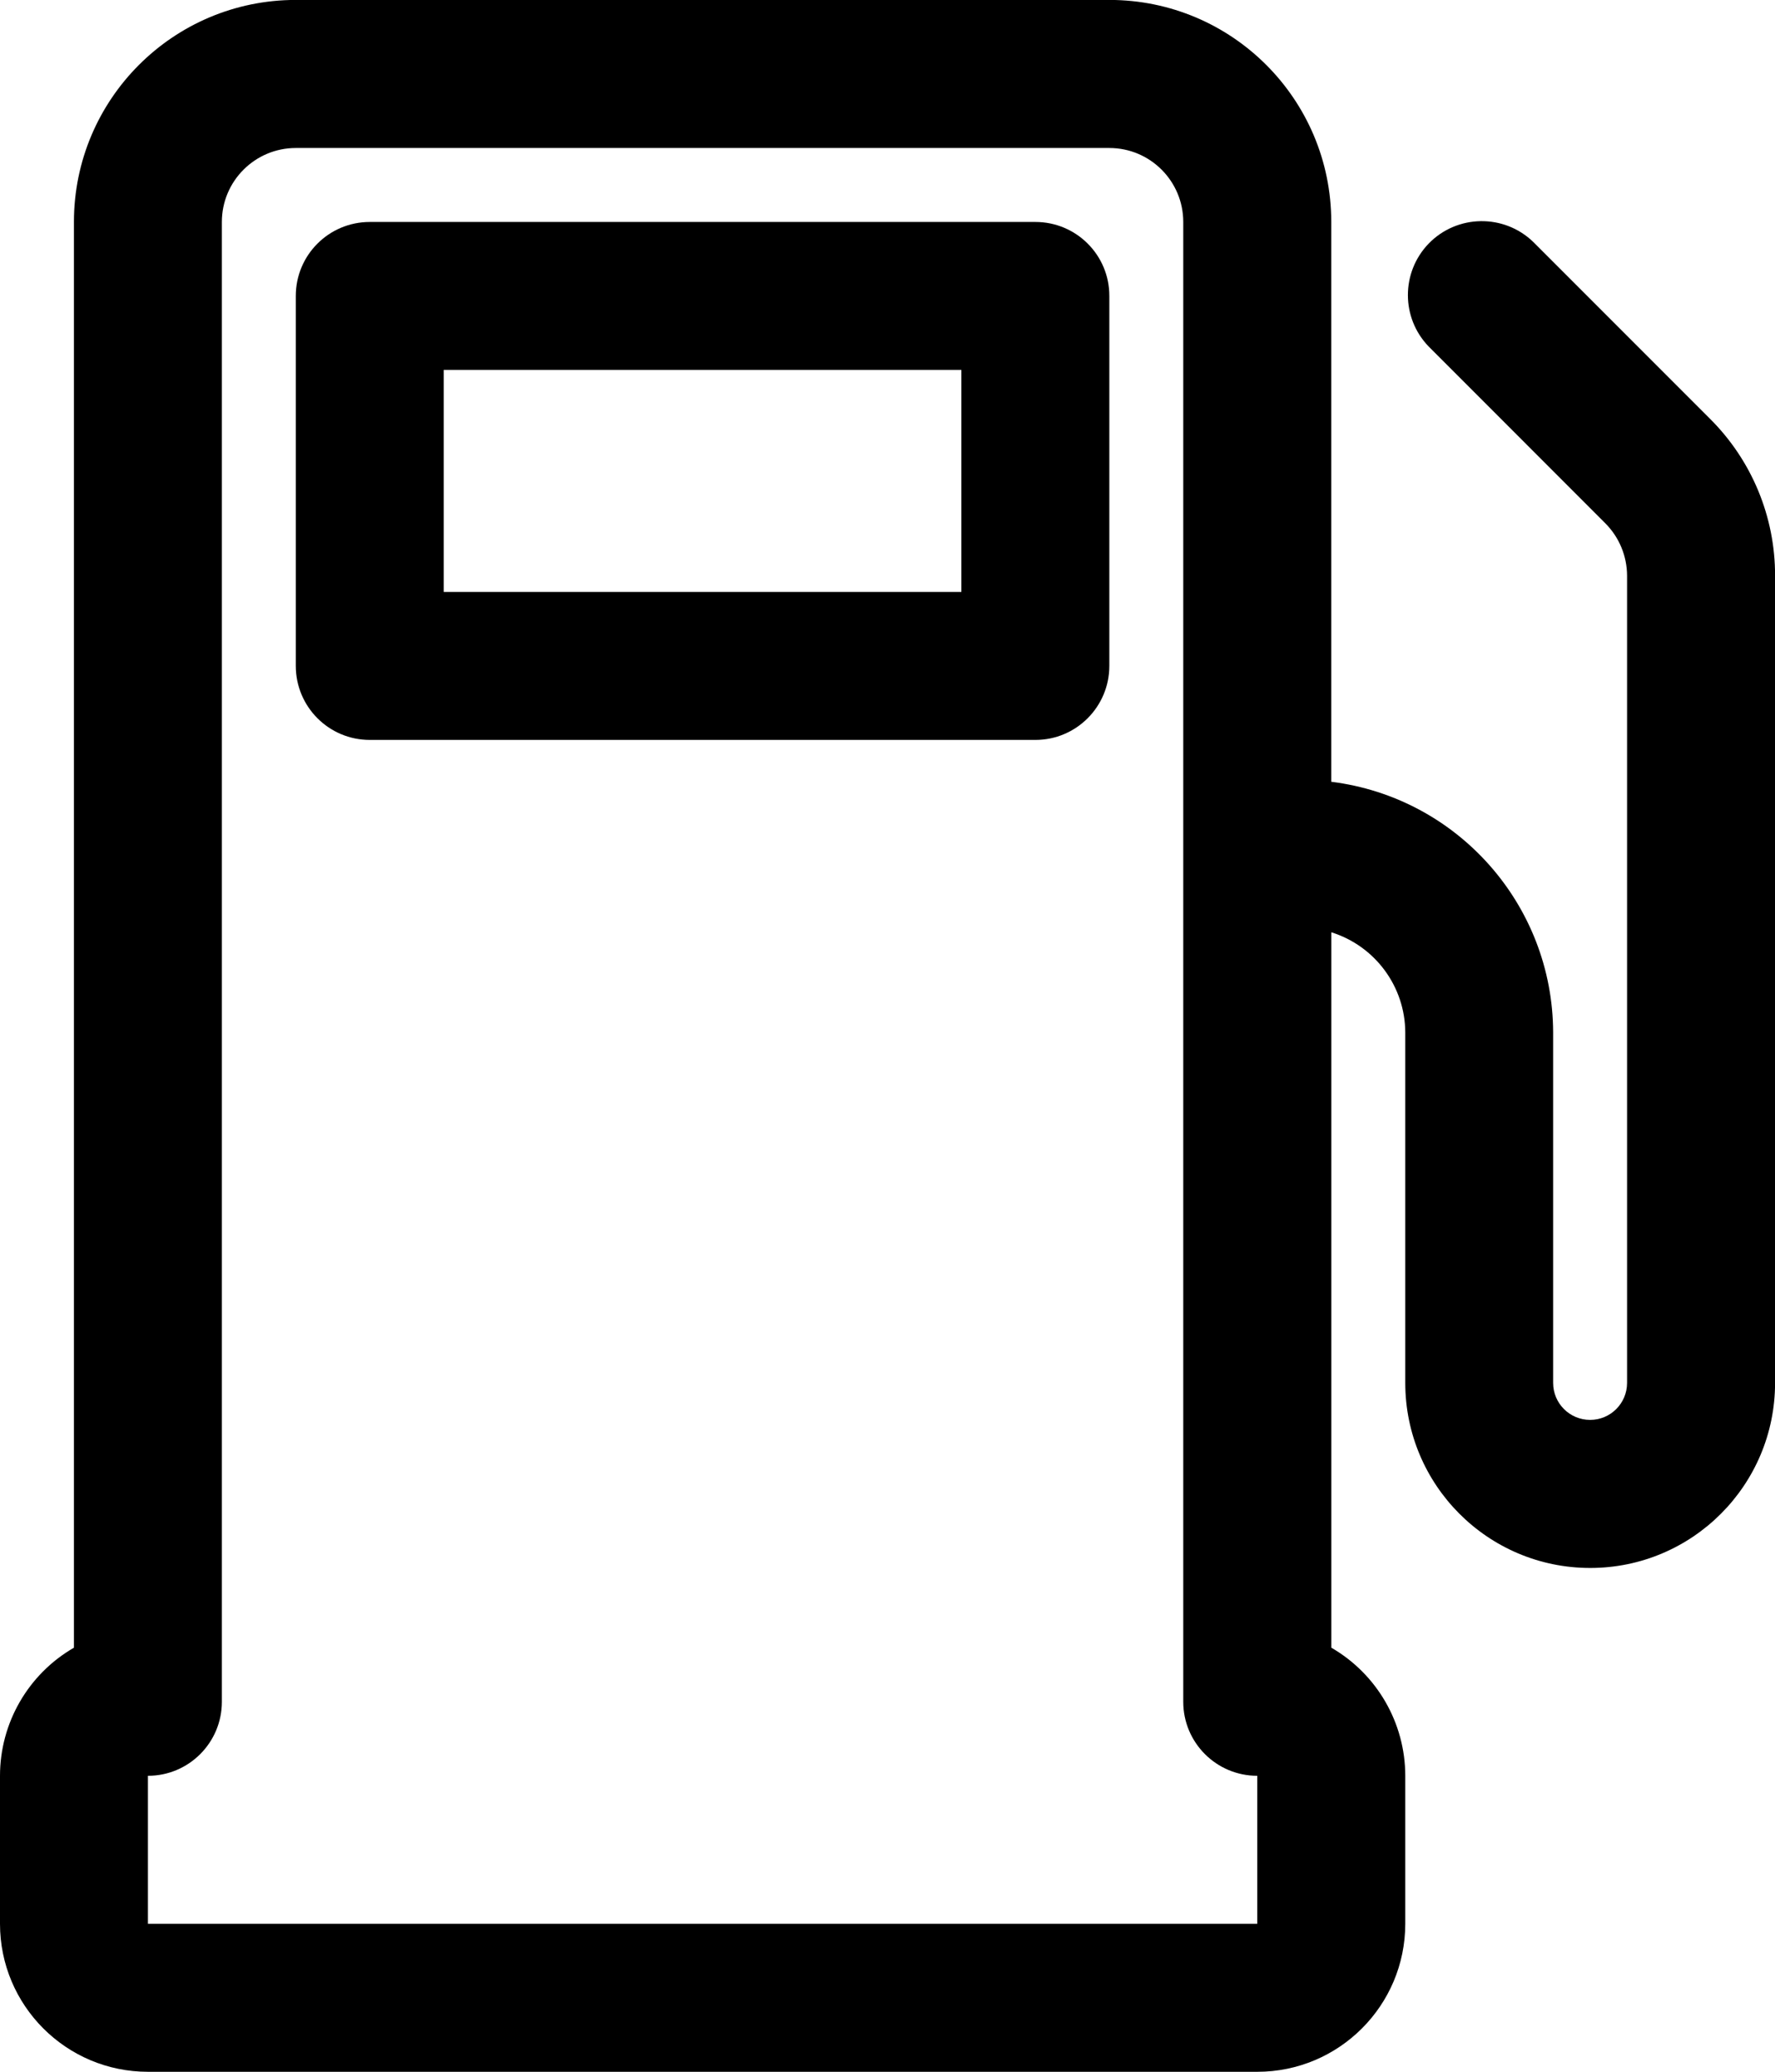
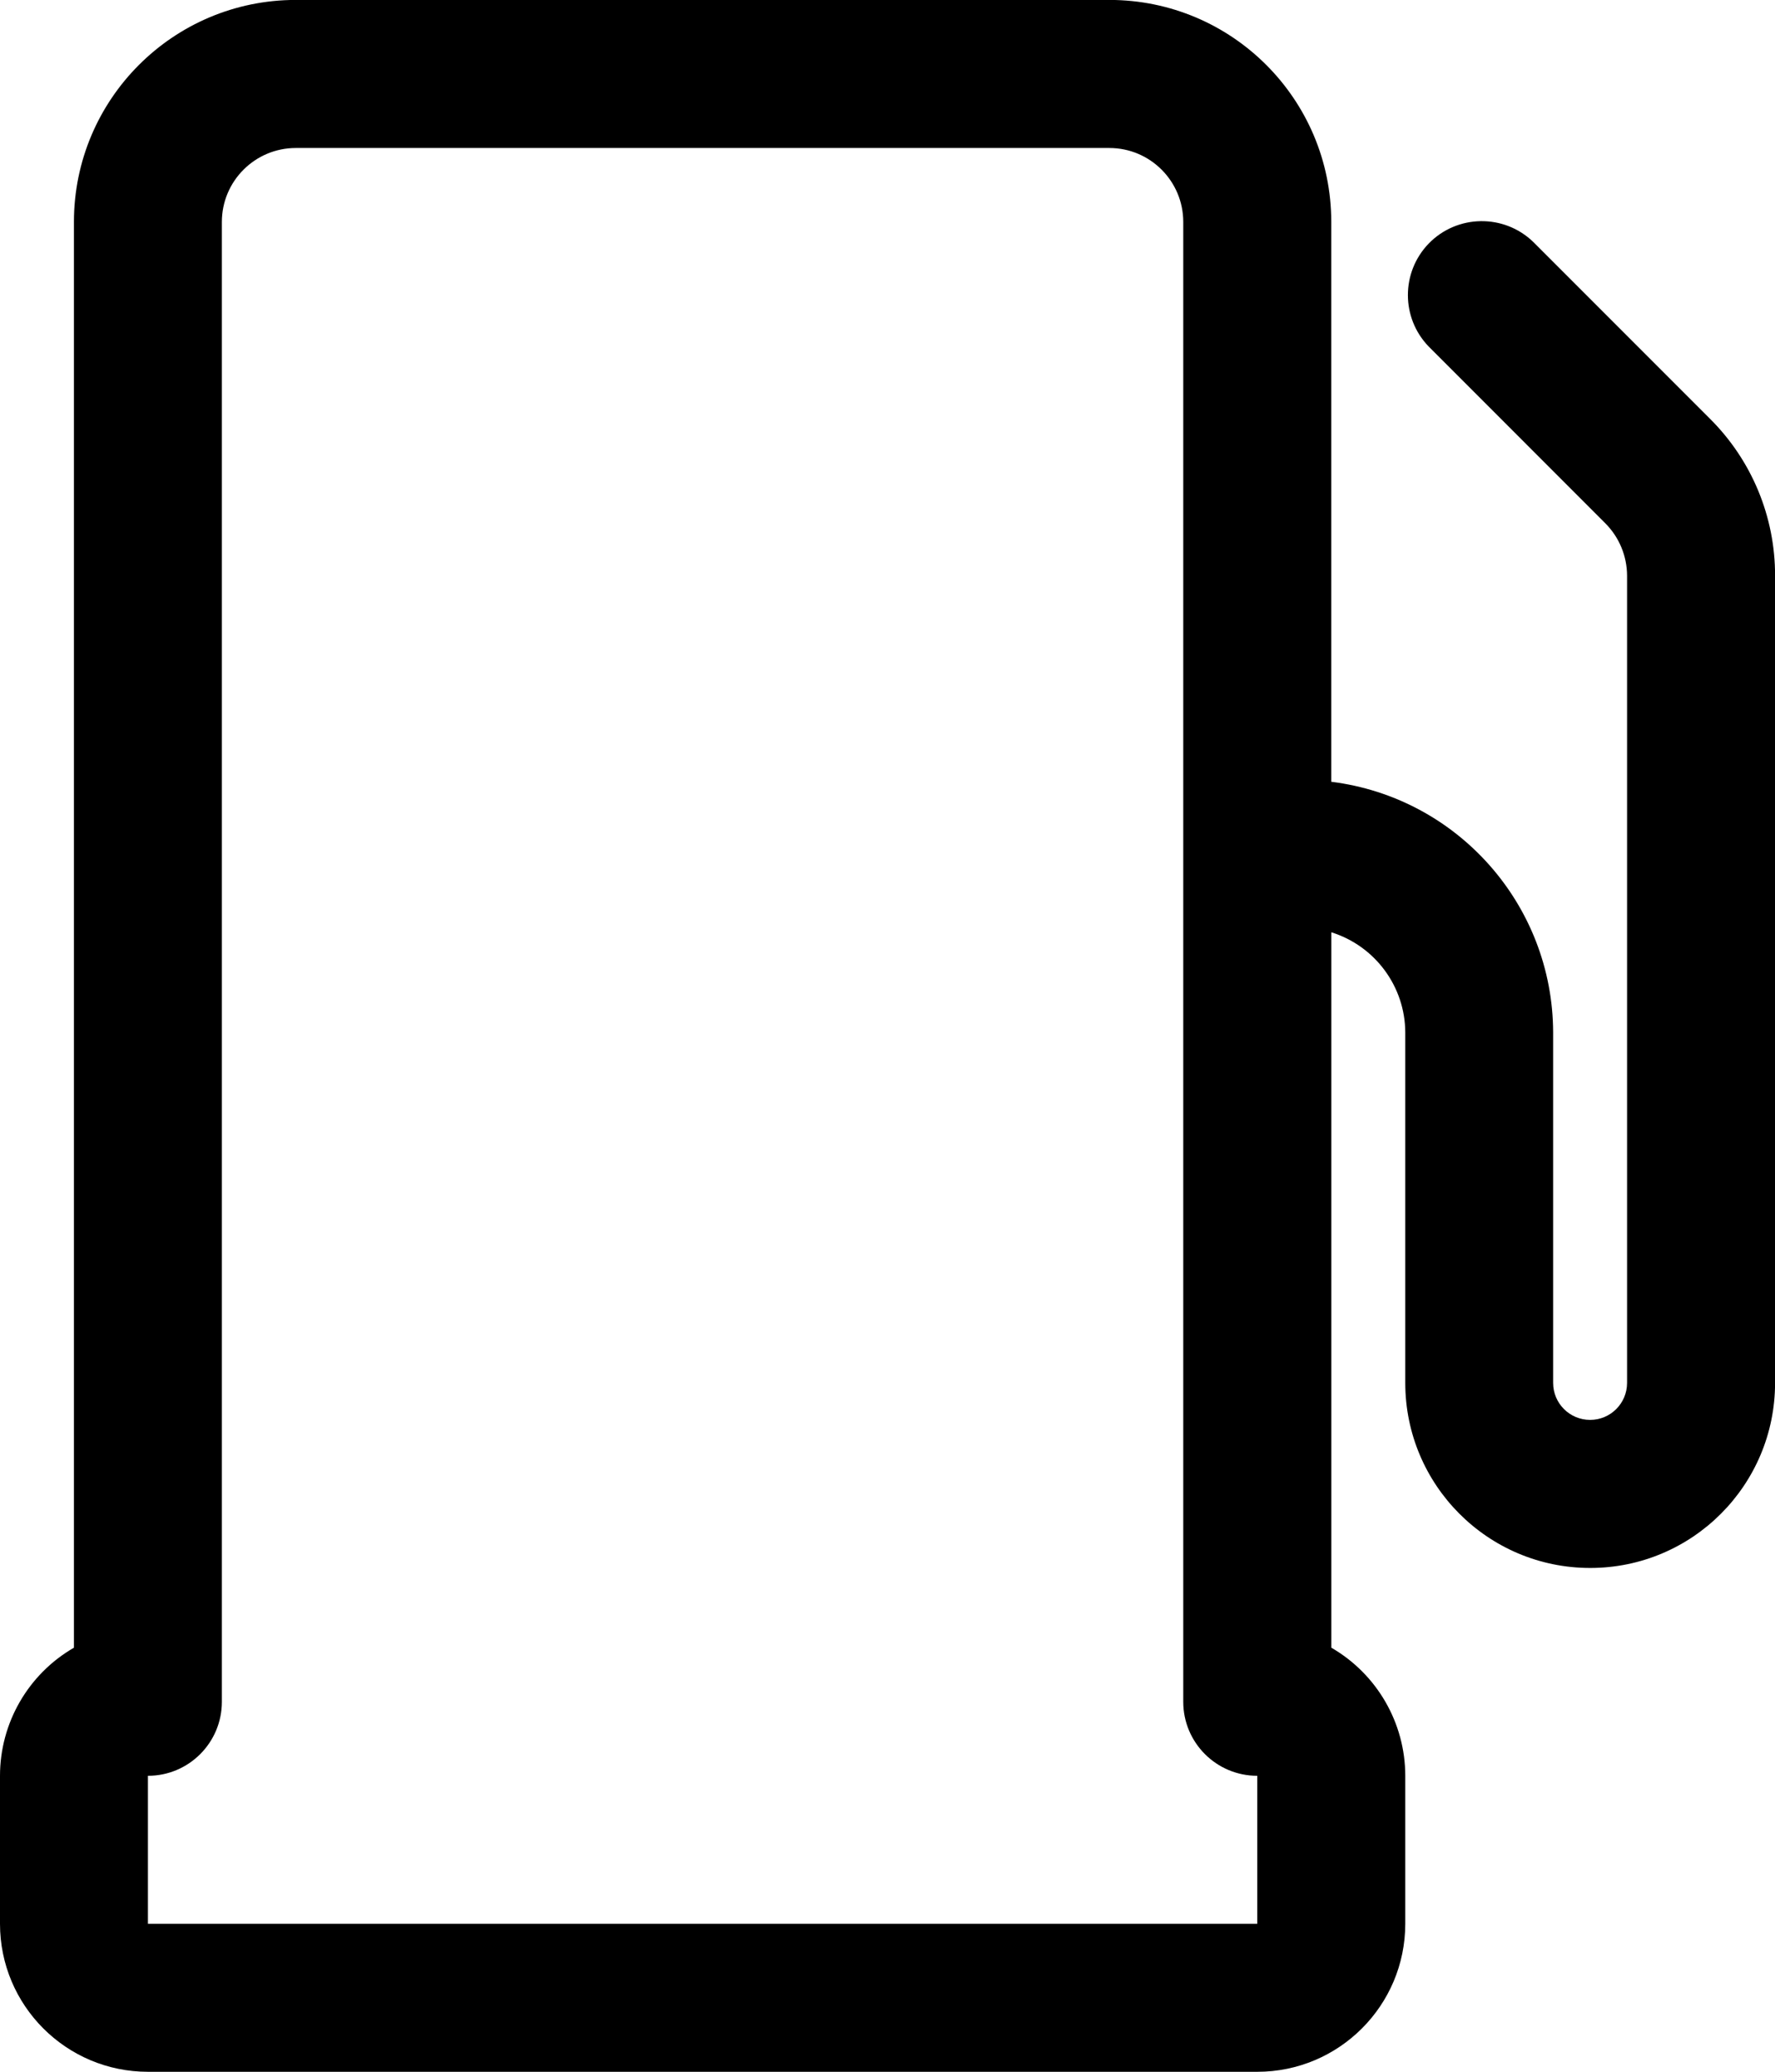
<svg xmlns="http://www.w3.org/2000/svg" version="1.1" id="Warstwa_1" x="0px" y="0px" width="26.145px" height="30.503px" viewBox="0 1670.287 26.145 30.503" enable-background="new 0 1670.287 26.145 30.503" xml:space="preserve">
  <title>Gas Station</title>
  <g id="Gas_Station">
    <path d="M25.188,1676.453l-2.604-2.604c-0.433-0.418-1.123-0.406-1.541,0.025c-0.407,0.423-0.407,1.092,0,1.514l2.604,2.605   c0.203,0.204,0.318,0.48,0.319,0.77v11.884c0,0.302-0.244,0.545-0.544,0.545c-0.301,0-0.545-0.243-0.545-0.545v-5.162   c-0.006-1.875-1.406-3.456-3.268-3.688v-8.242c0-1.806-1.463-3.269-3.268-3.269H4.357c-1.805,0-3.268,1.463-3.268,3.269v20.991   c-0.674,0.389-1.089,1.108-1.089,1.886v2.179c0,1.203,0.975,2.179,2.179,2.179H18.52c1.203,0,2.179-0.976,2.179-2.179v-2.179   c0-0.777-0.416-1.497-1.089-1.886v-10.533c0.646,0.202,1.087,0.8,1.089,1.476v5.158c0,1.505,1.219,2.725,2.724,2.725   c1.504,0,2.723-1.22,2.723-2.725v-11.884C26.148,1677.896,25.803,1677.065,25.188,1676.453z M18.52,1698.611H2.179v-2.179   c0.602,0,1.089-0.488,1.089-1.089v-21.788c0-0.601,0.488-1.089,1.089-1.089h11.983c0.602,0,1.089,0.488,1.089,1.089v21.788   c0,0.601,0.488,1.089,1.09,1.089V1698.611z" />
-     <path d="M15.251,1673.555H5.447c-0.603,0-1.09,0.487-1.09,1.089v5.447c0,0.602,0.487,1.09,1.09,1.09h9.804   c0.601,0,1.089-0.488,1.089-1.09v-5.447C16.341,1674.042,15.853,1673.555,15.251,1673.555z M14.162,1679.002H6.536v-3.269h7.625   V1679.002z" />
  </g>
</svg>